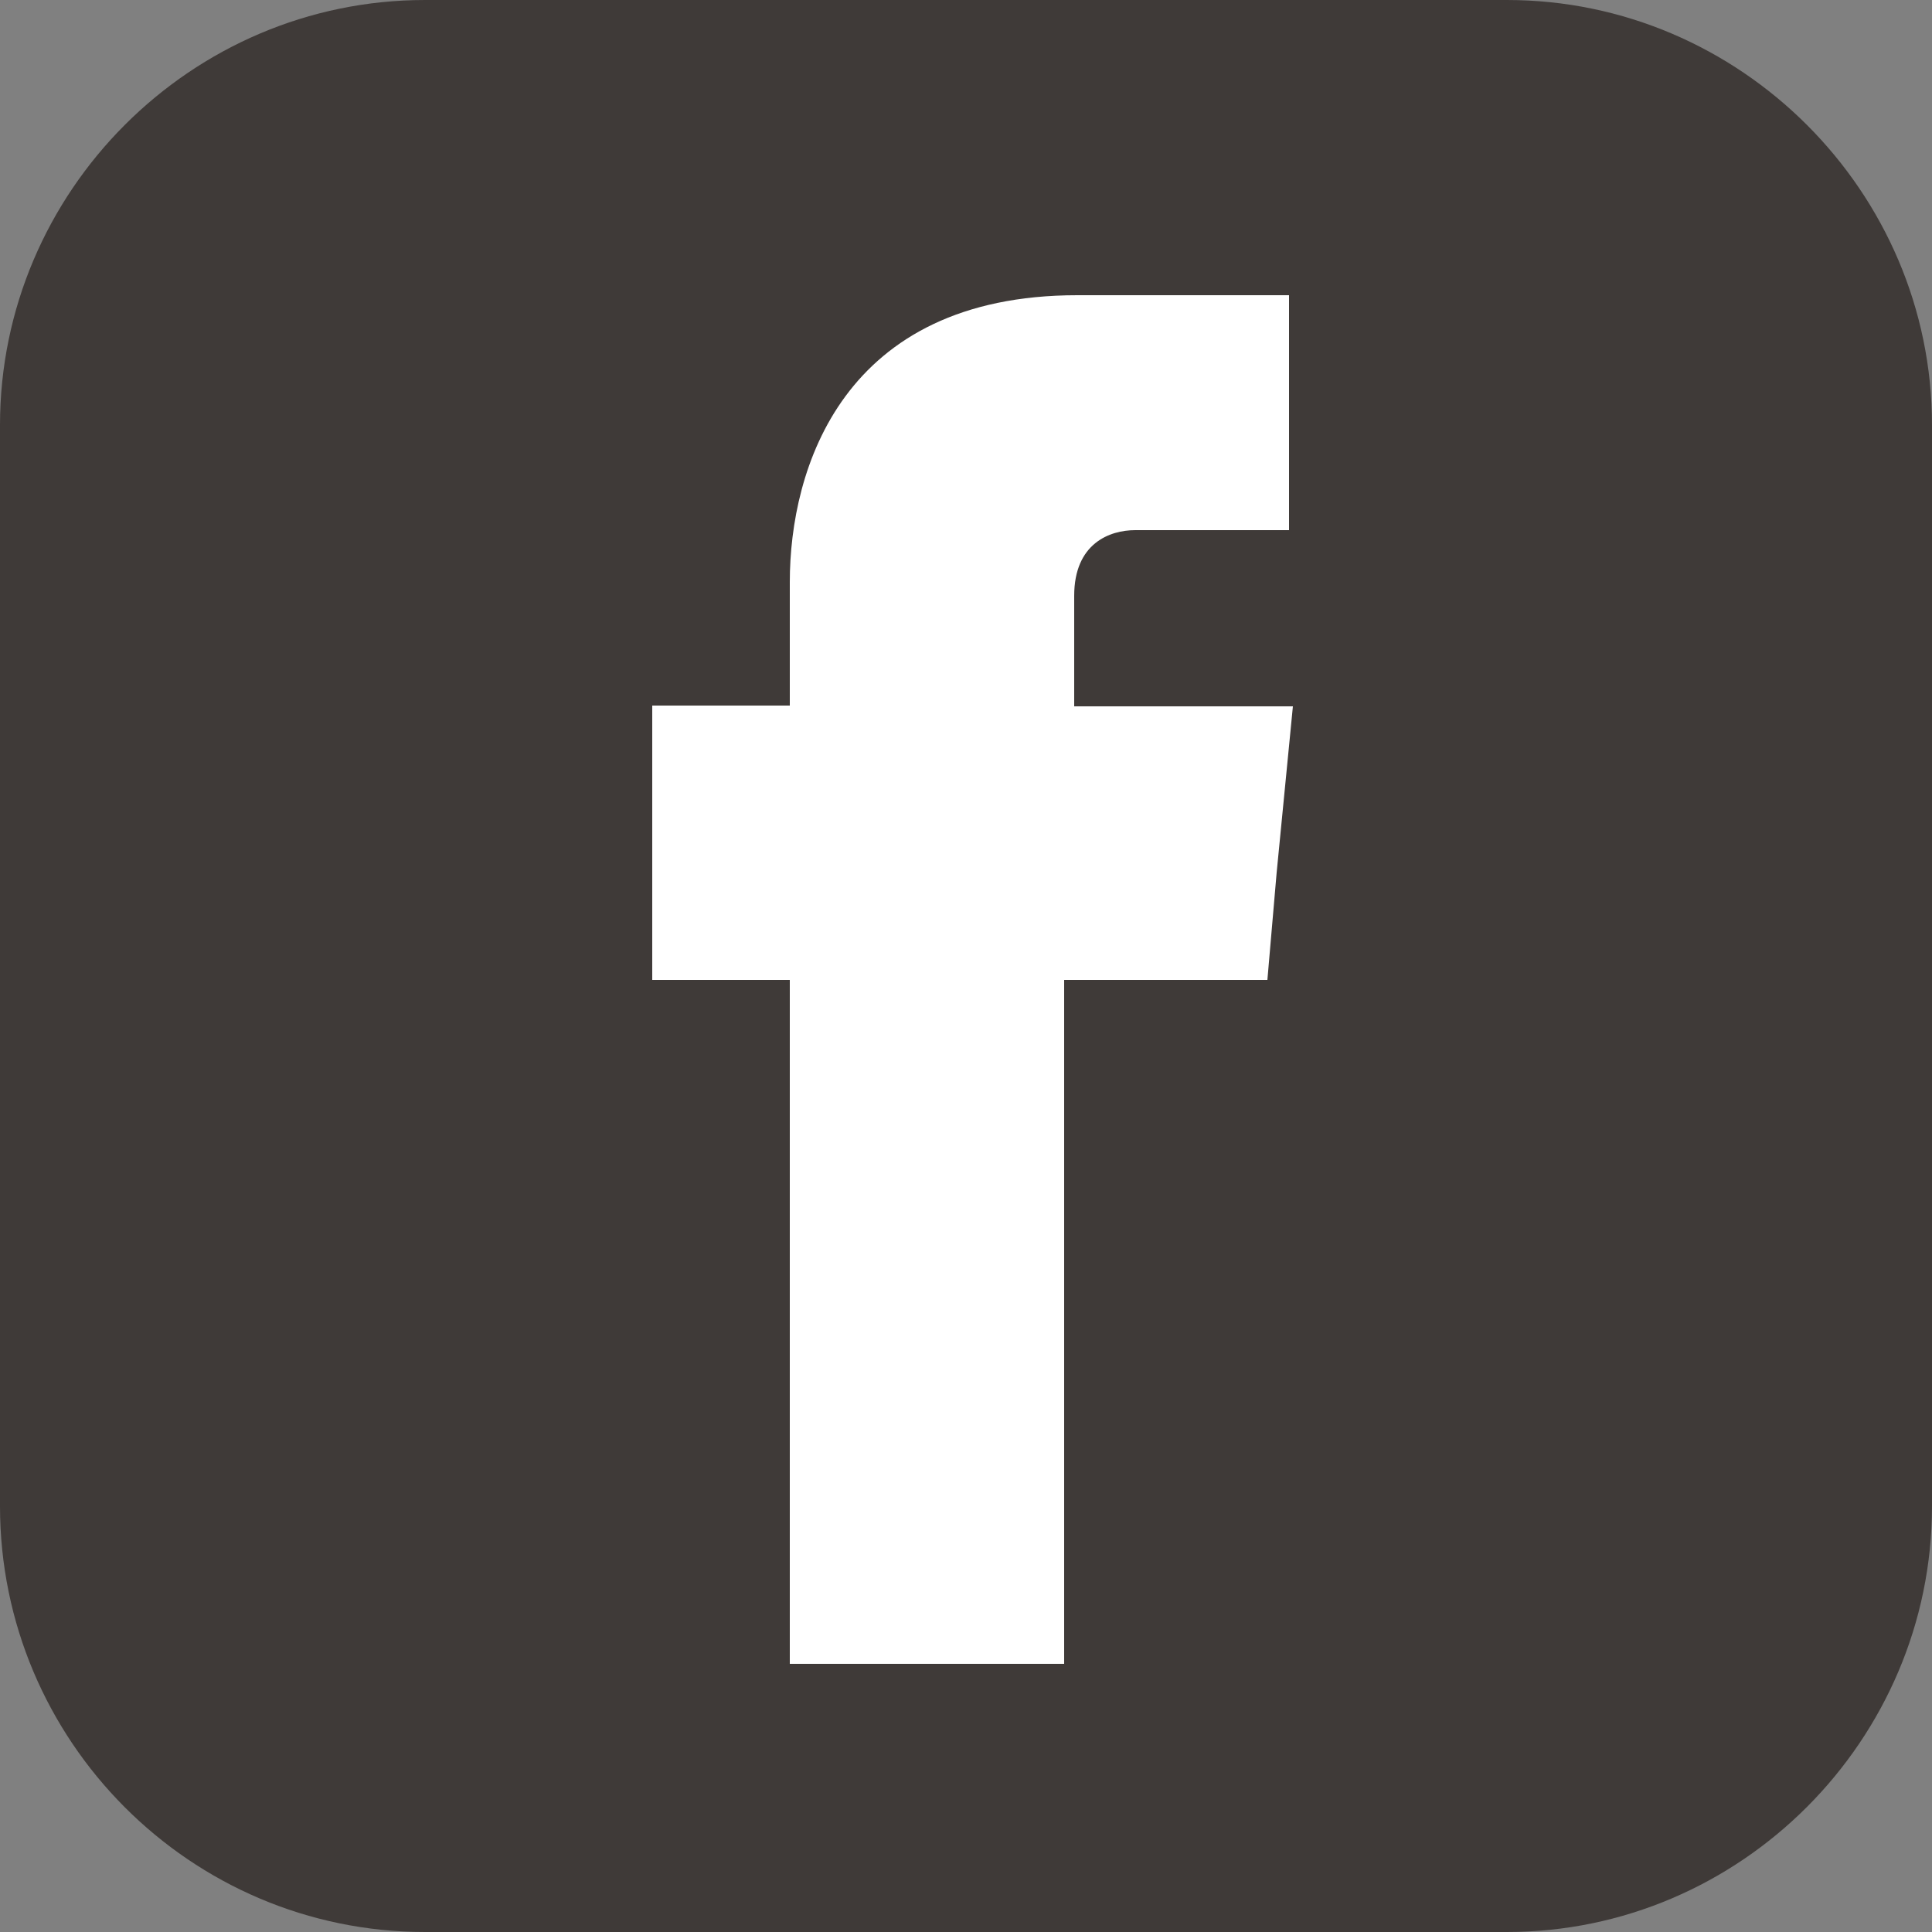
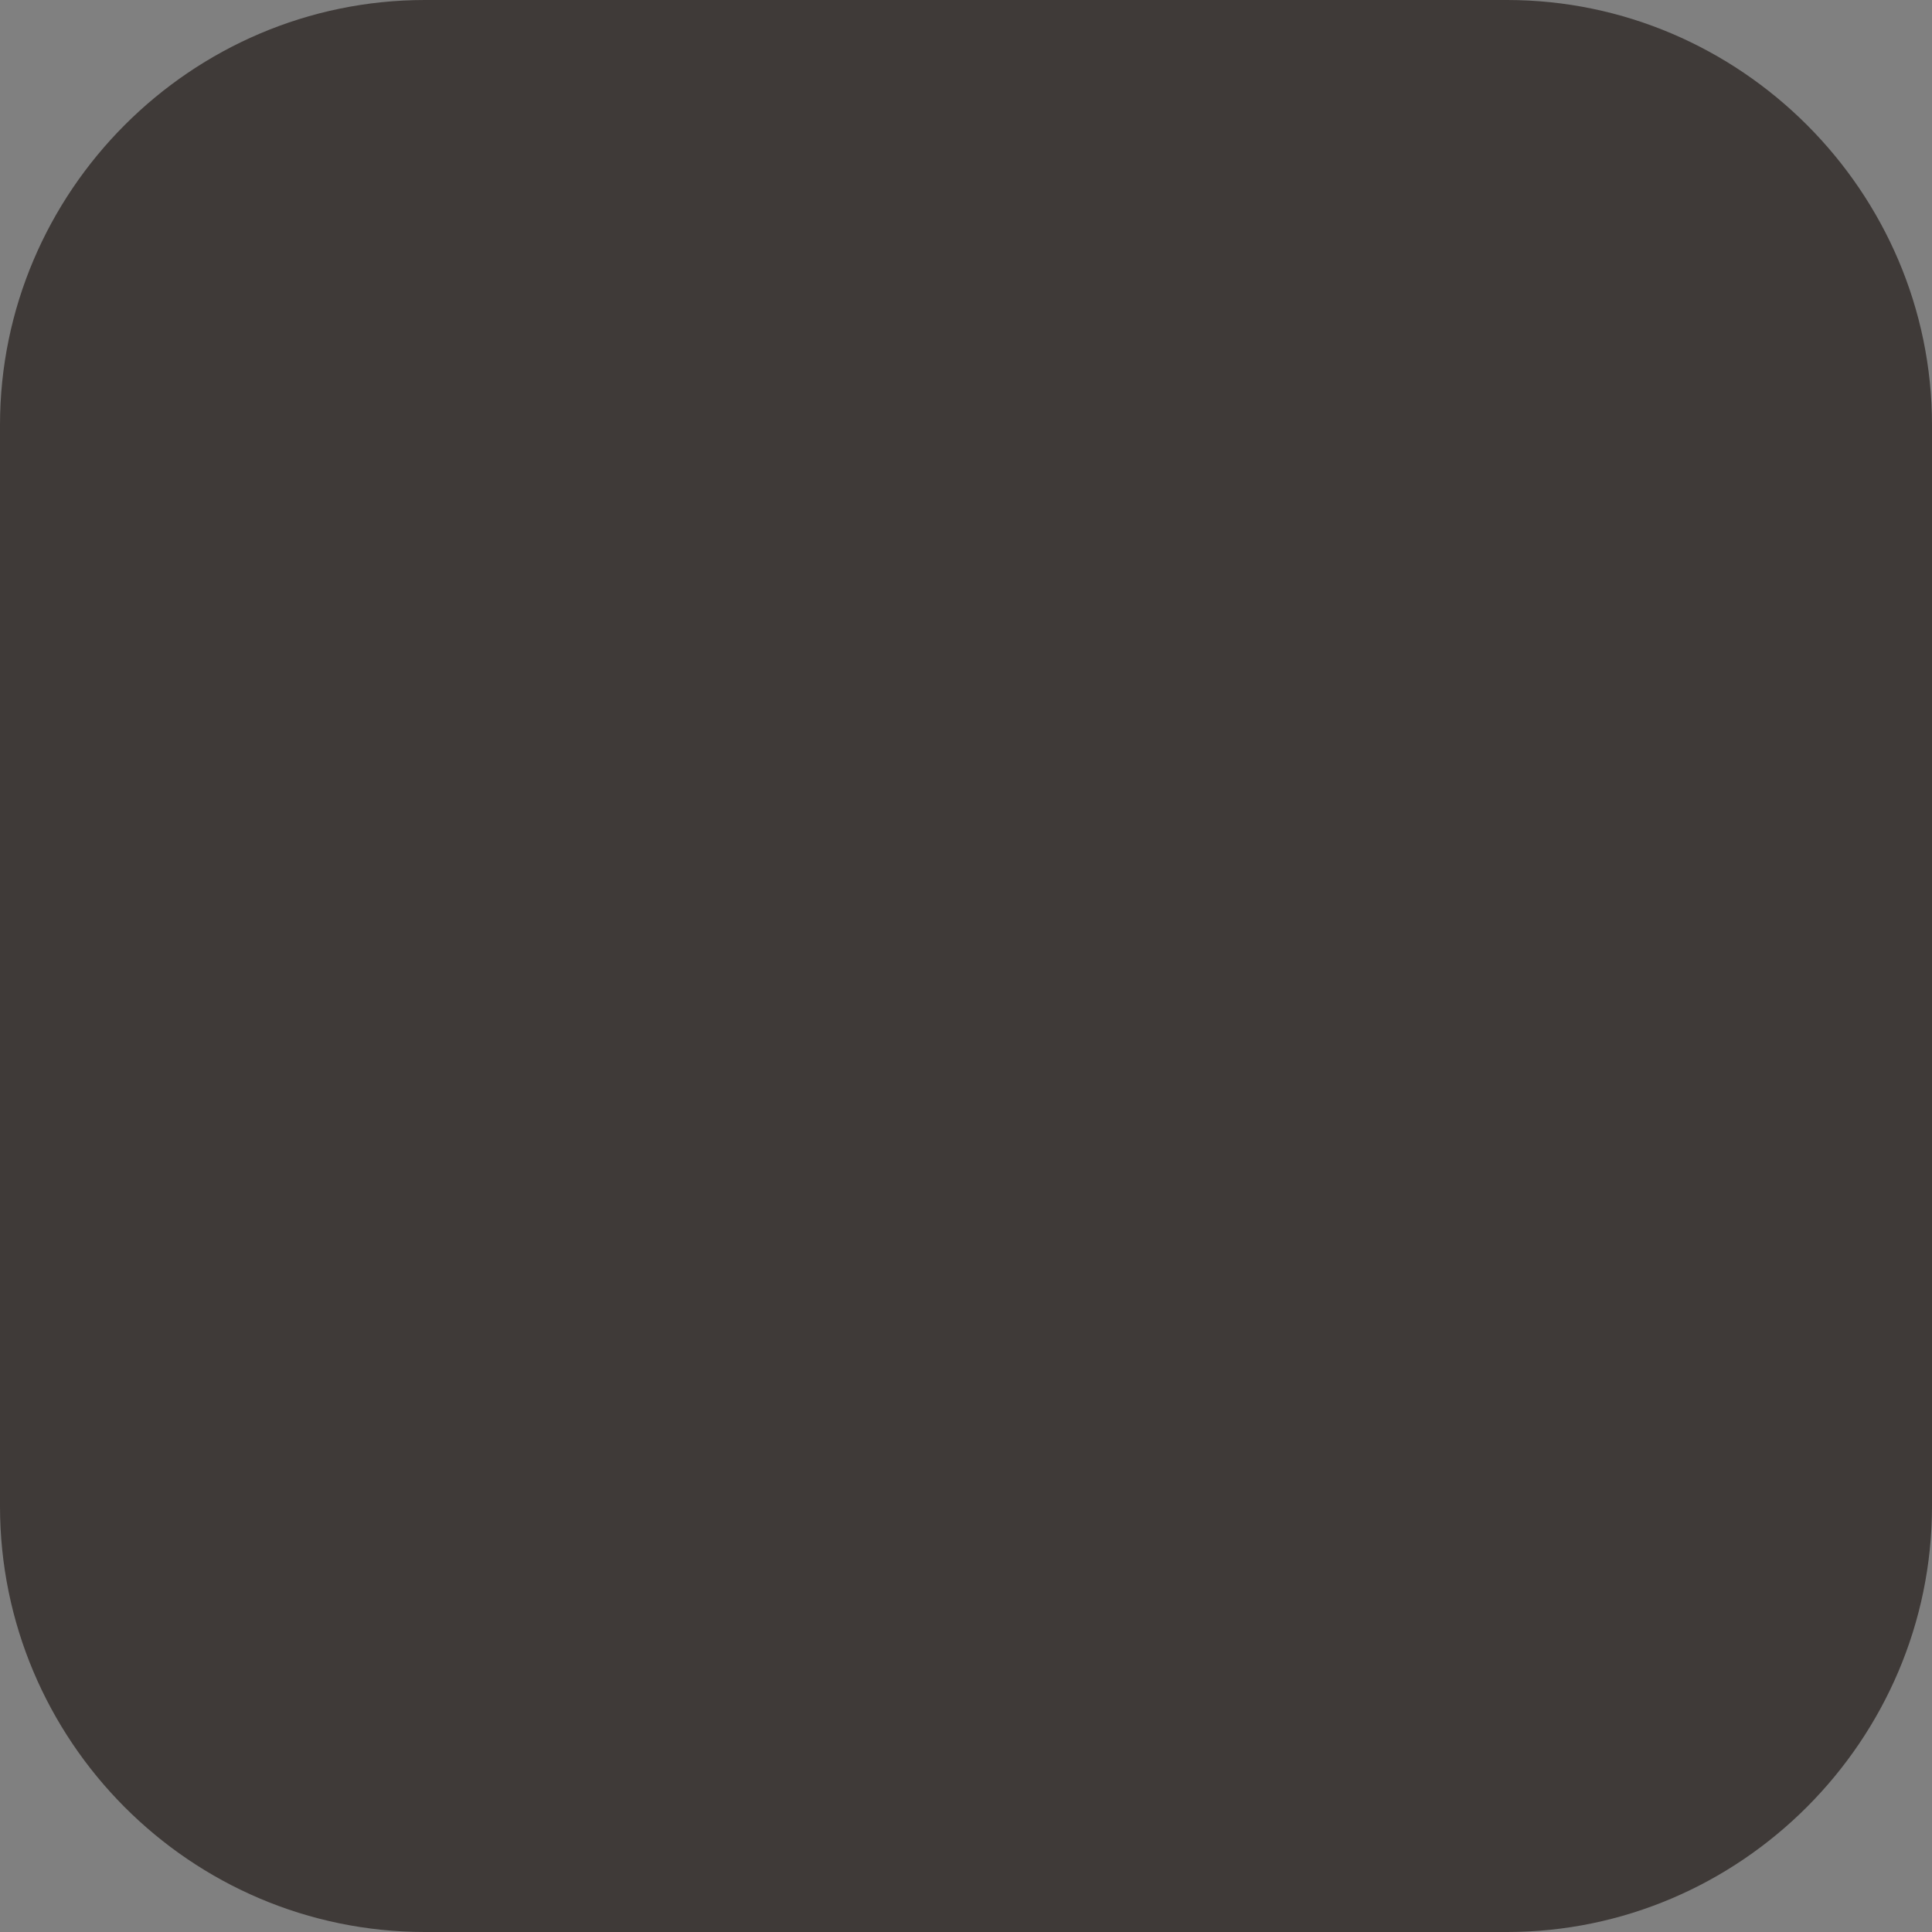
<svg xmlns="http://www.w3.org/2000/svg" version="1.1" id="Ebene_1" x="0px" y="0px" viewBox="0 0 250 250" style="enable-background:new 0 0 250 250;" xml:space="preserve">
  <rect x="0" y="0" width="250" height="250" fill="#808080" stroke="none" />
  <style type="text/css">
	.st0{fill-rule:evenodd;clip-rule:evenodd;fill:#3F3A38;}
	.st1{fill-rule:evenodd;clip-rule:evenodd;fill:#FFFFFF;}
</style>
  <g>
-     <path class="st0" d="M55,0H195c30.2,0,55,24.8,55,55v139.9c0,30.3-24.8,55.1-55,55.1H55c-30.4,0-55-24.8-55-55.1V55   C0,24.8,24.7,0,55,0L55,0z" />
+     <path class="st0" d="M55,0H195c30.2,0,55,24.8,55,55v139.9c0,30.3-24.8,55.1-55,55.1H55c-30.4,0-55-24.8-55-55.1V55   C0,24.8,24.7,0,55,0z" />
  </g>
-   <path class="st1" d="M139,91.3V77.1c0-6.8,4.6-8.5,7.9-8.5c3.1,0,19.9,0,19.9,0V38.2h-27.4c-30.4,0-37.2,22.5-37.2,37.1v16H84.4  v21.4v14.1h17.8c0,40.2,0,88.5,0,88.5h35.5c0,0,0-48.9,0-88.5h26.3l1.2-13.9l2.1-21.5H139z" />
</svg>